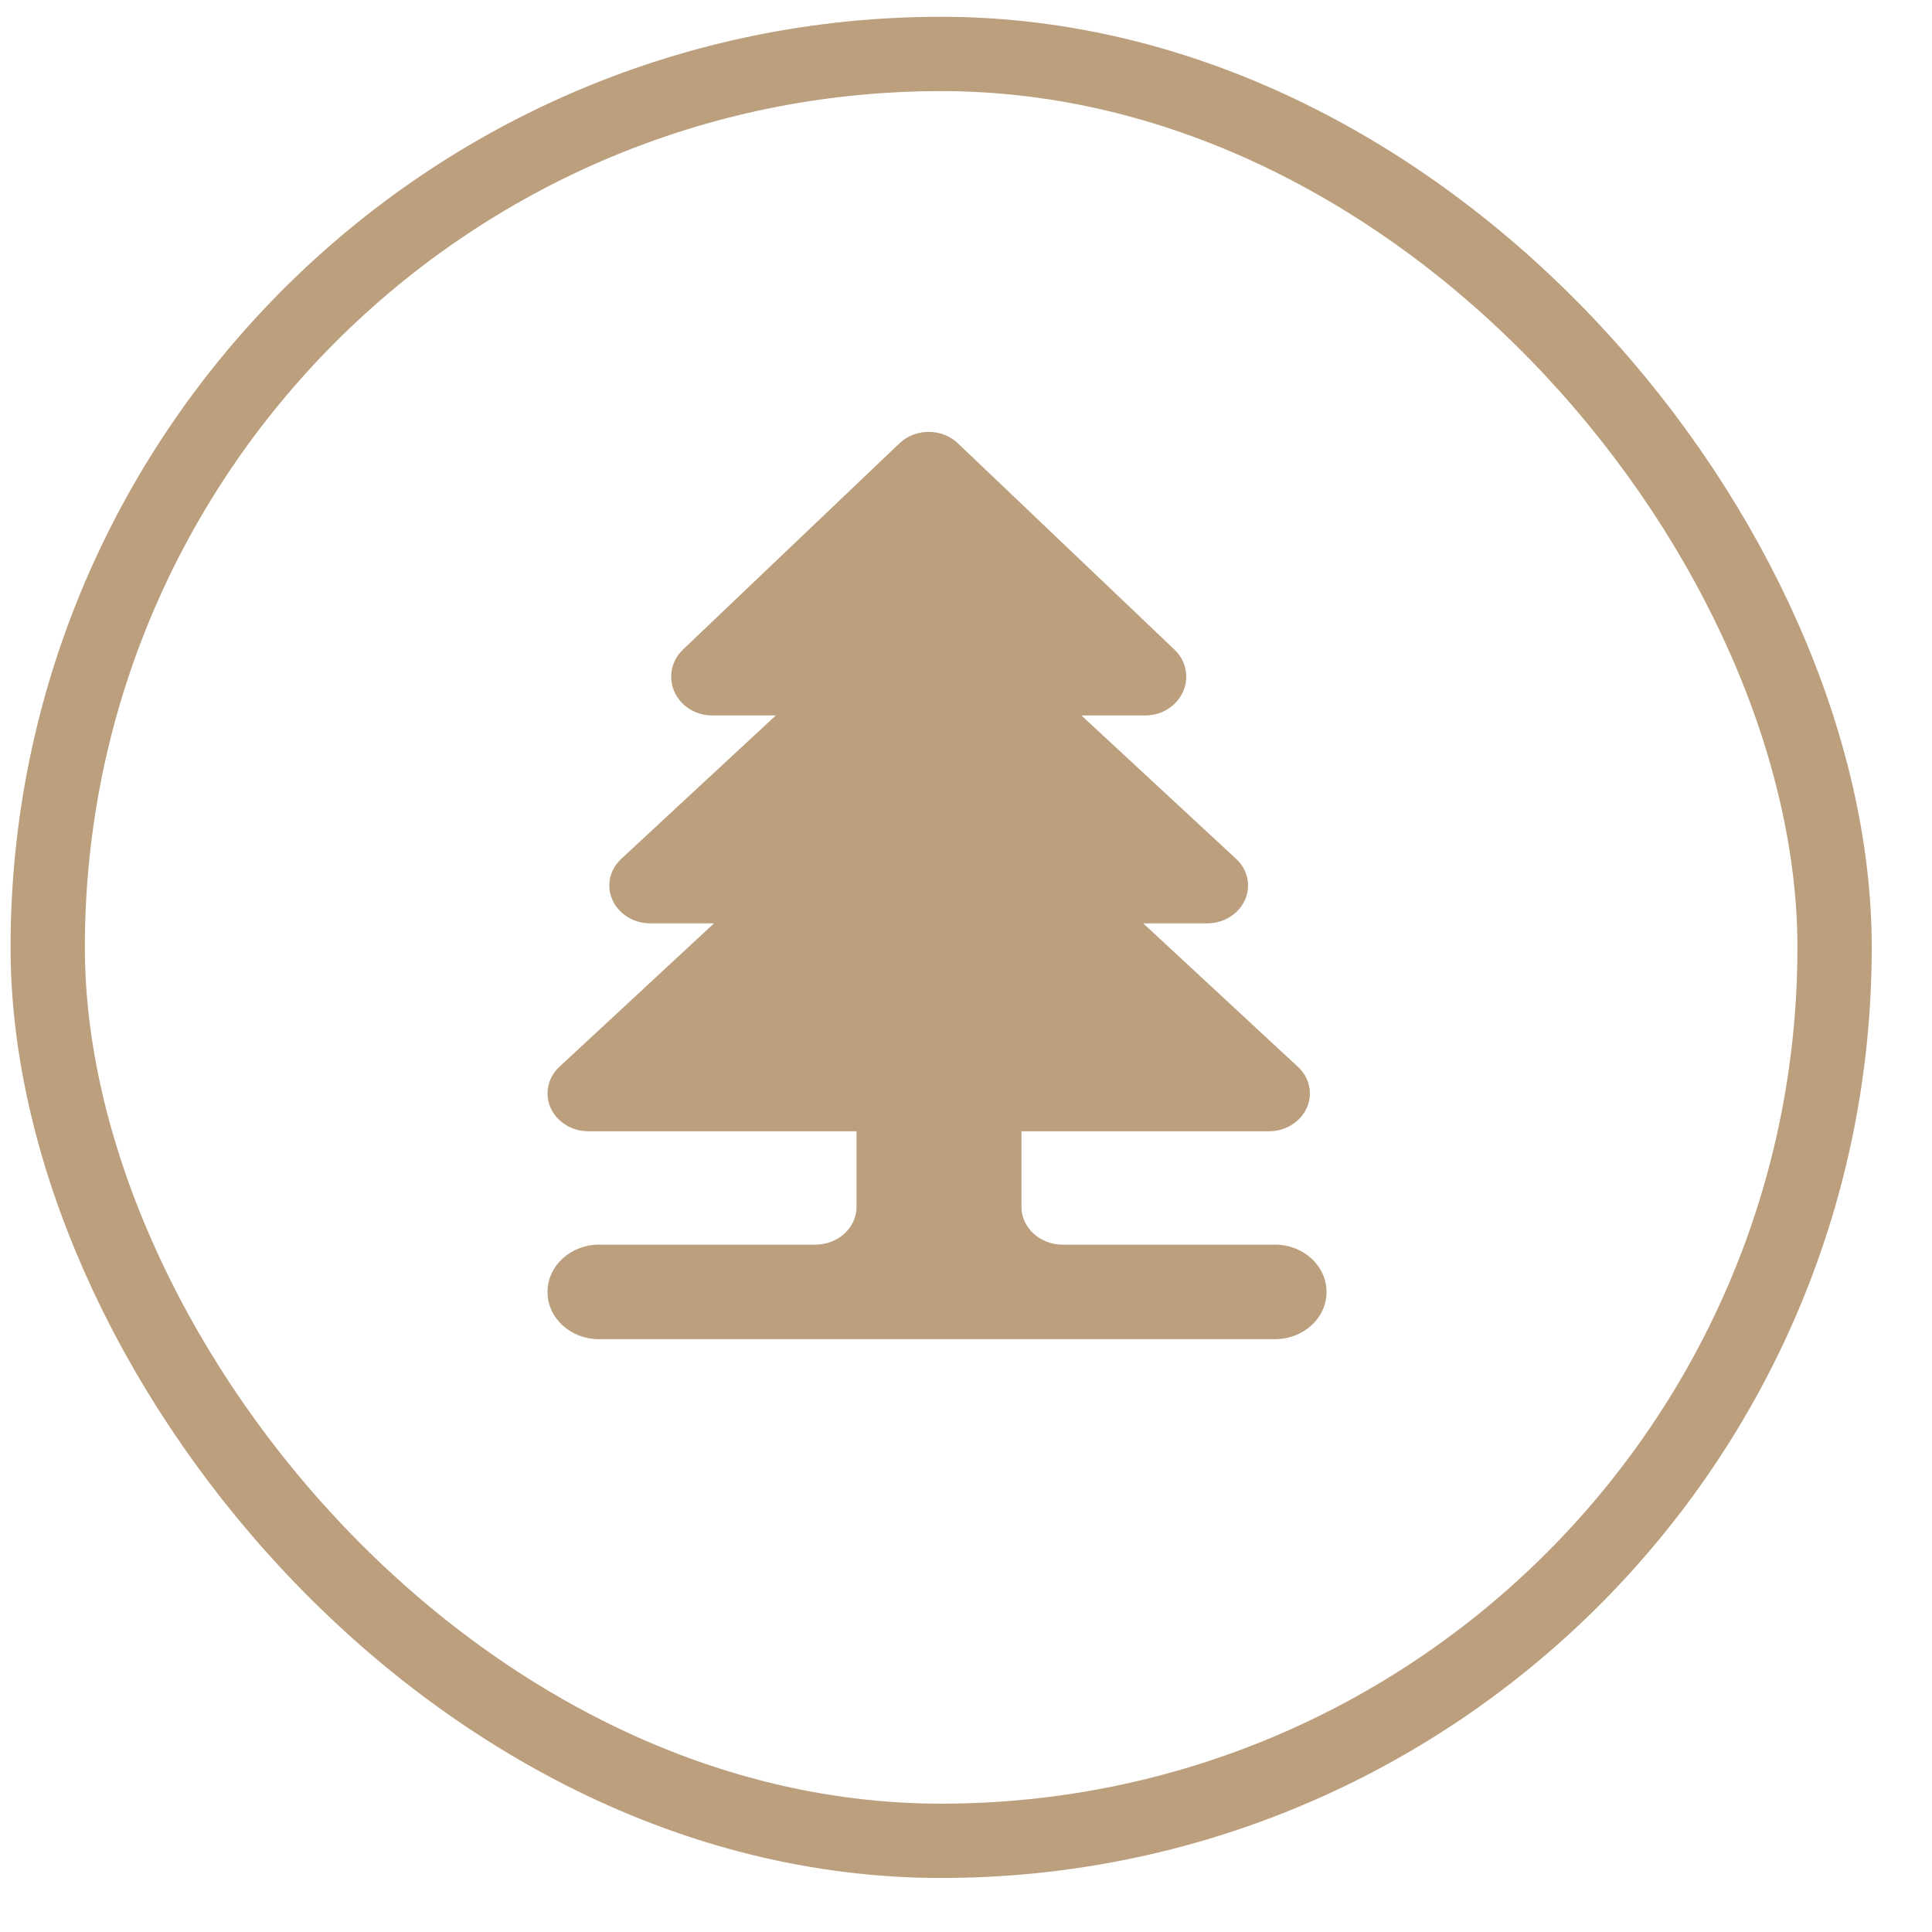
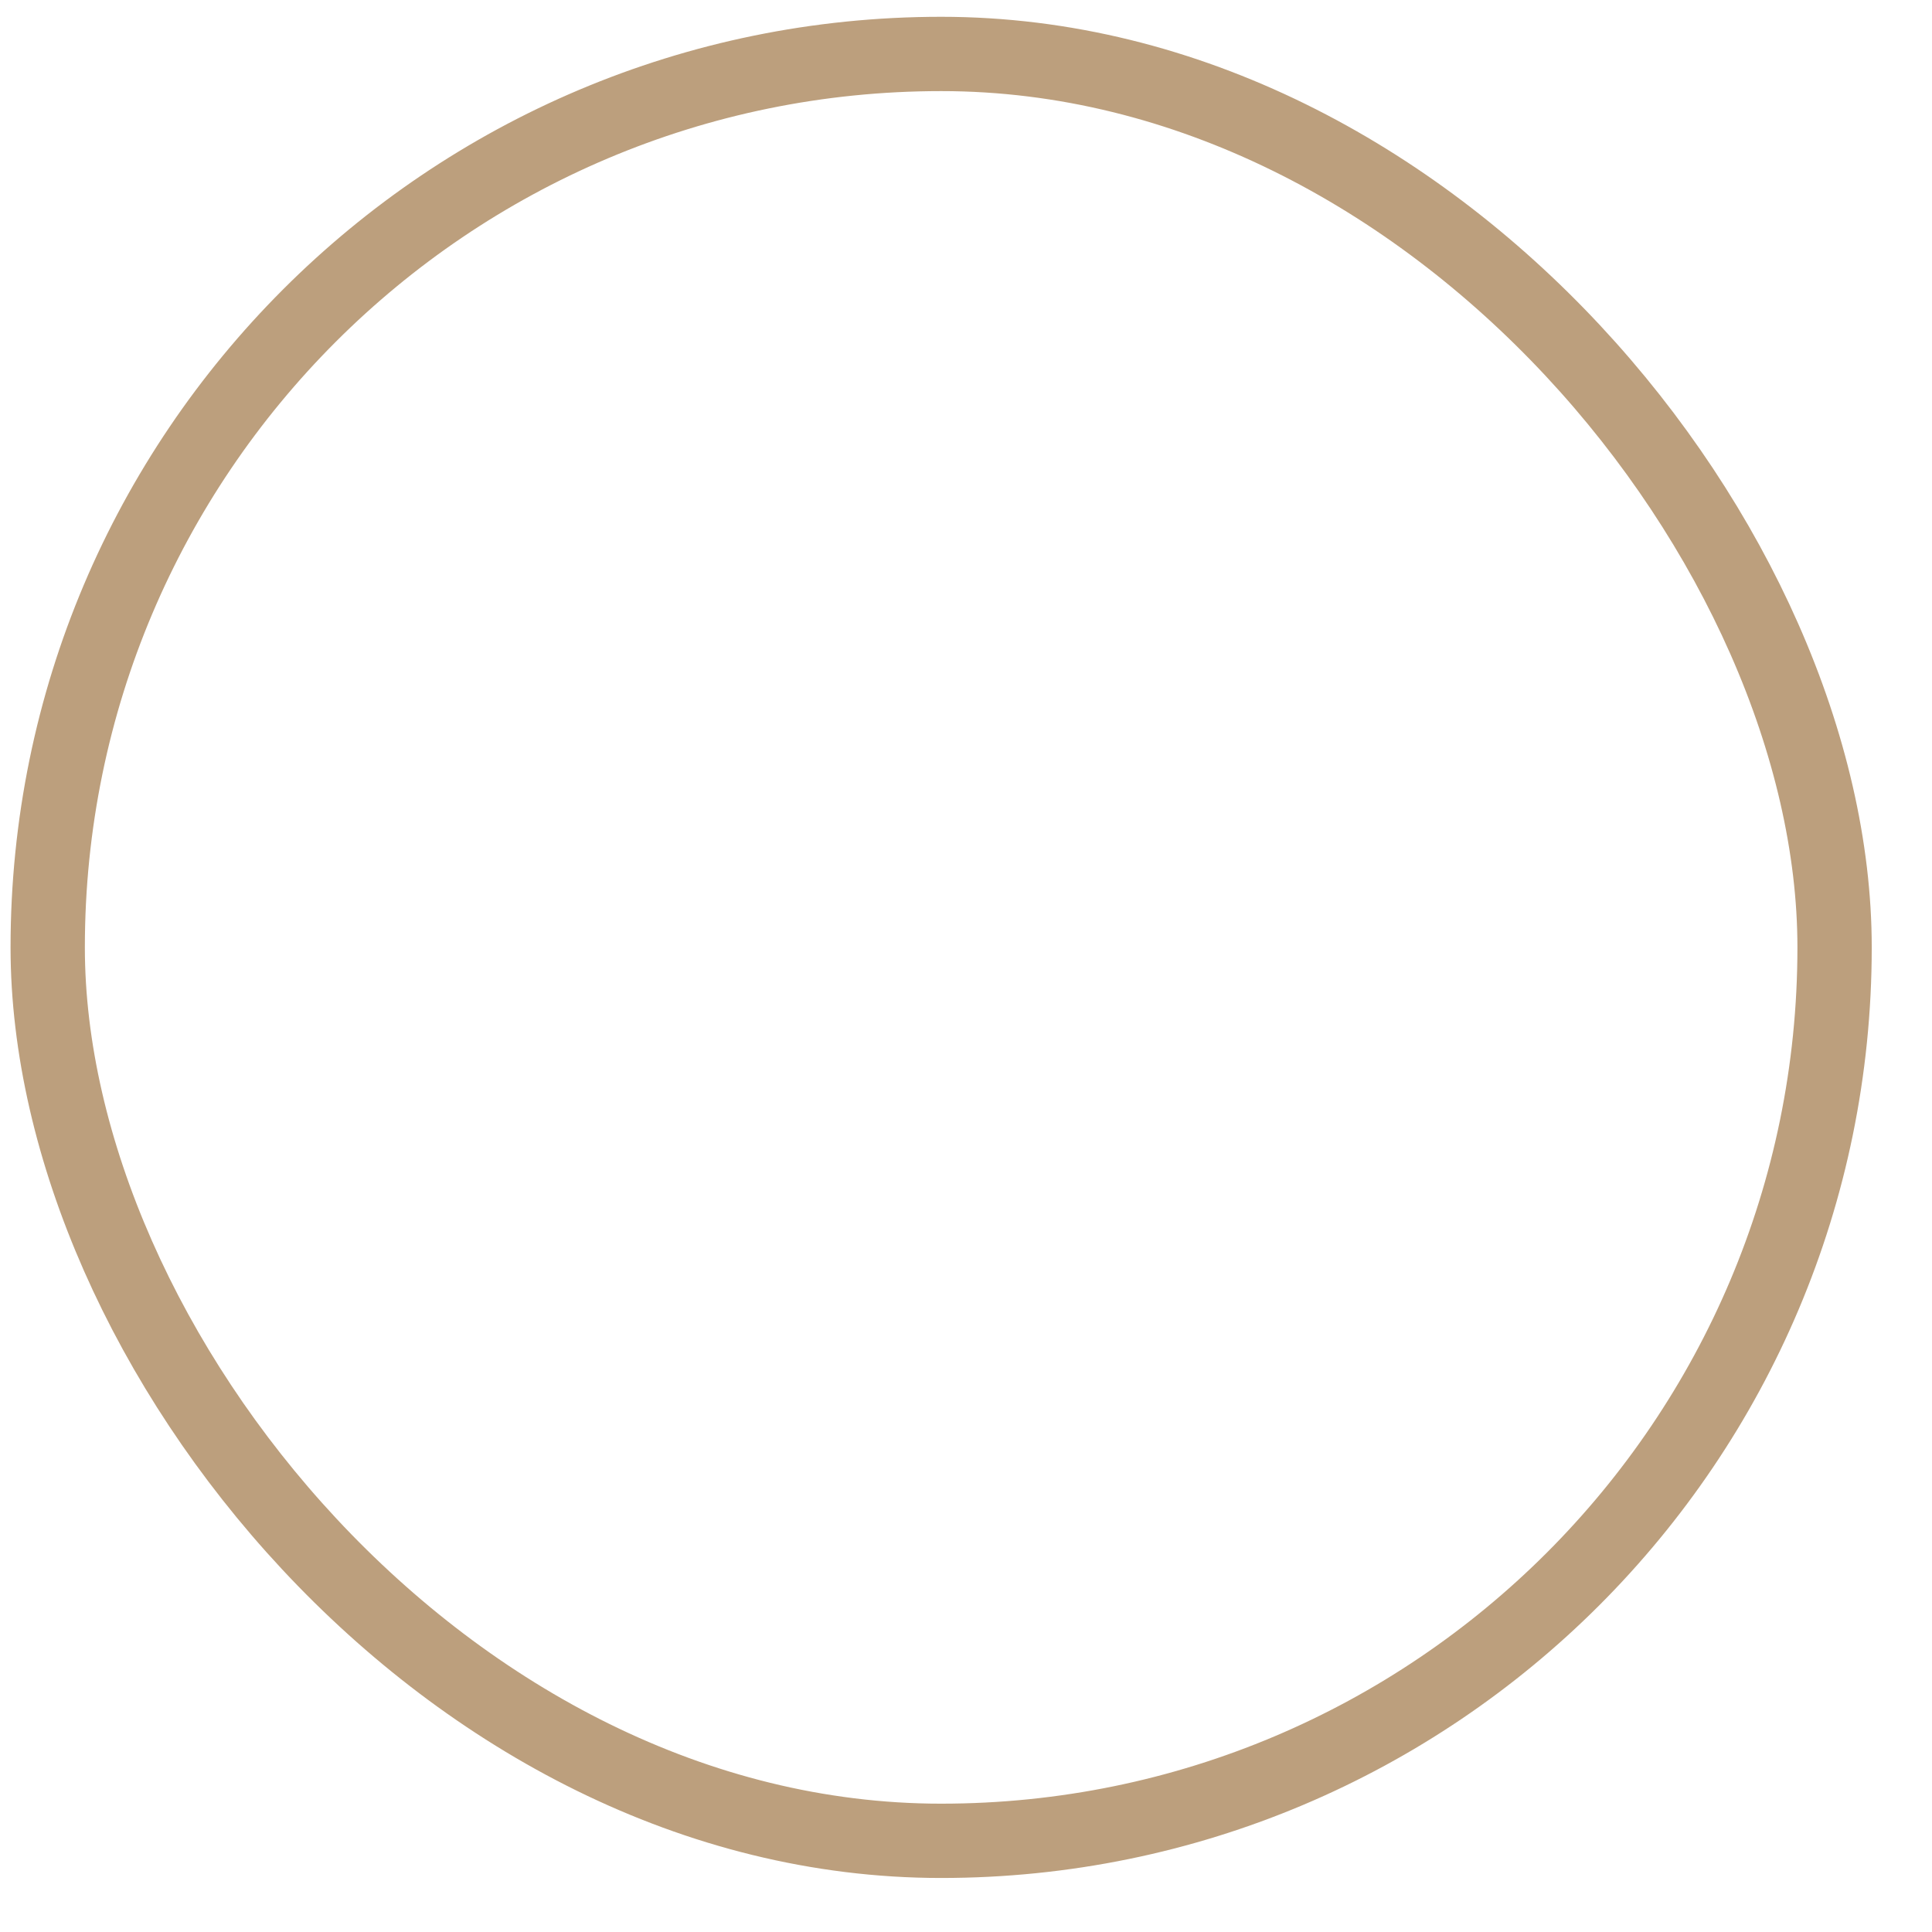
<svg xmlns="http://www.w3.org/2000/svg" width="26" height="26" viewBox="0 0 26 26" fill="none">
  <g clip-path="url(#clip0_26_399)">
-     <path fill-rule="evenodd" clip-rule="evenodd" d="M13.746 16.242V15.224H17.079C17.381 15.224 17.628 14.995 17.628 14.715C17.628 14.575 17.567 14.448 17.467 14.357L15.385 12.426H16.247C16.549 12.426 16.796 12.197 16.796 11.917C16.796 11.777 16.735 11.65 16.635 11.558L14.553 9.628H15.415C15.717 9.628 15.964 9.394 15.964 9.106C15.964 8.963 15.903 8.834 15.803 8.74L12.889 5.964C12.673 5.761 12.323 5.761 12.107 5.964L9.198 8.735C9.096 8.829 9.032 8.961 9.032 9.106C9.032 9.394 9.279 9.628 9.581 9.628H10.441L8.366 11.553C8.264 11.645 8.2 11.774 8.2 11.917C8.2 12.197 8.447 12.426 8.749 12.426H9.609L7.534 14.351C7.432 14.443 7.368 14.573 7.368 14.715C7.368 14.995 7.615 15.224 7.917 15.224H11.527V16.242C11.527 16.521 11.278 16.75 10.973 16.75H8.061C7.679 16.75 7.368 17.035 7.368 17.387C7.368 17.738 7.679 18.022 8.061 18.022H17.159C17.542 18.022 17.852 17.738 17.852 17.387C17.852 17.035 17.542 16.75 17.159 16.75H14.3C13.995 16.75 13.746 16.521 13.746 16.242Z" fill="#BC9F7D" />
-   </g>
+     </g>
  <rect x="0.642" y="0.726" width="24.047" height="24.047" rx="12.024" stroke="#BC9F7D" />
  <defs>
    <clipPath id="clip0_26_399">
-       <rect width="13" height="14" fill="white" transform="translate(6.166 4.917)" />
-     </clipPath>
+       </clipPath>
  </defs>
</svg>